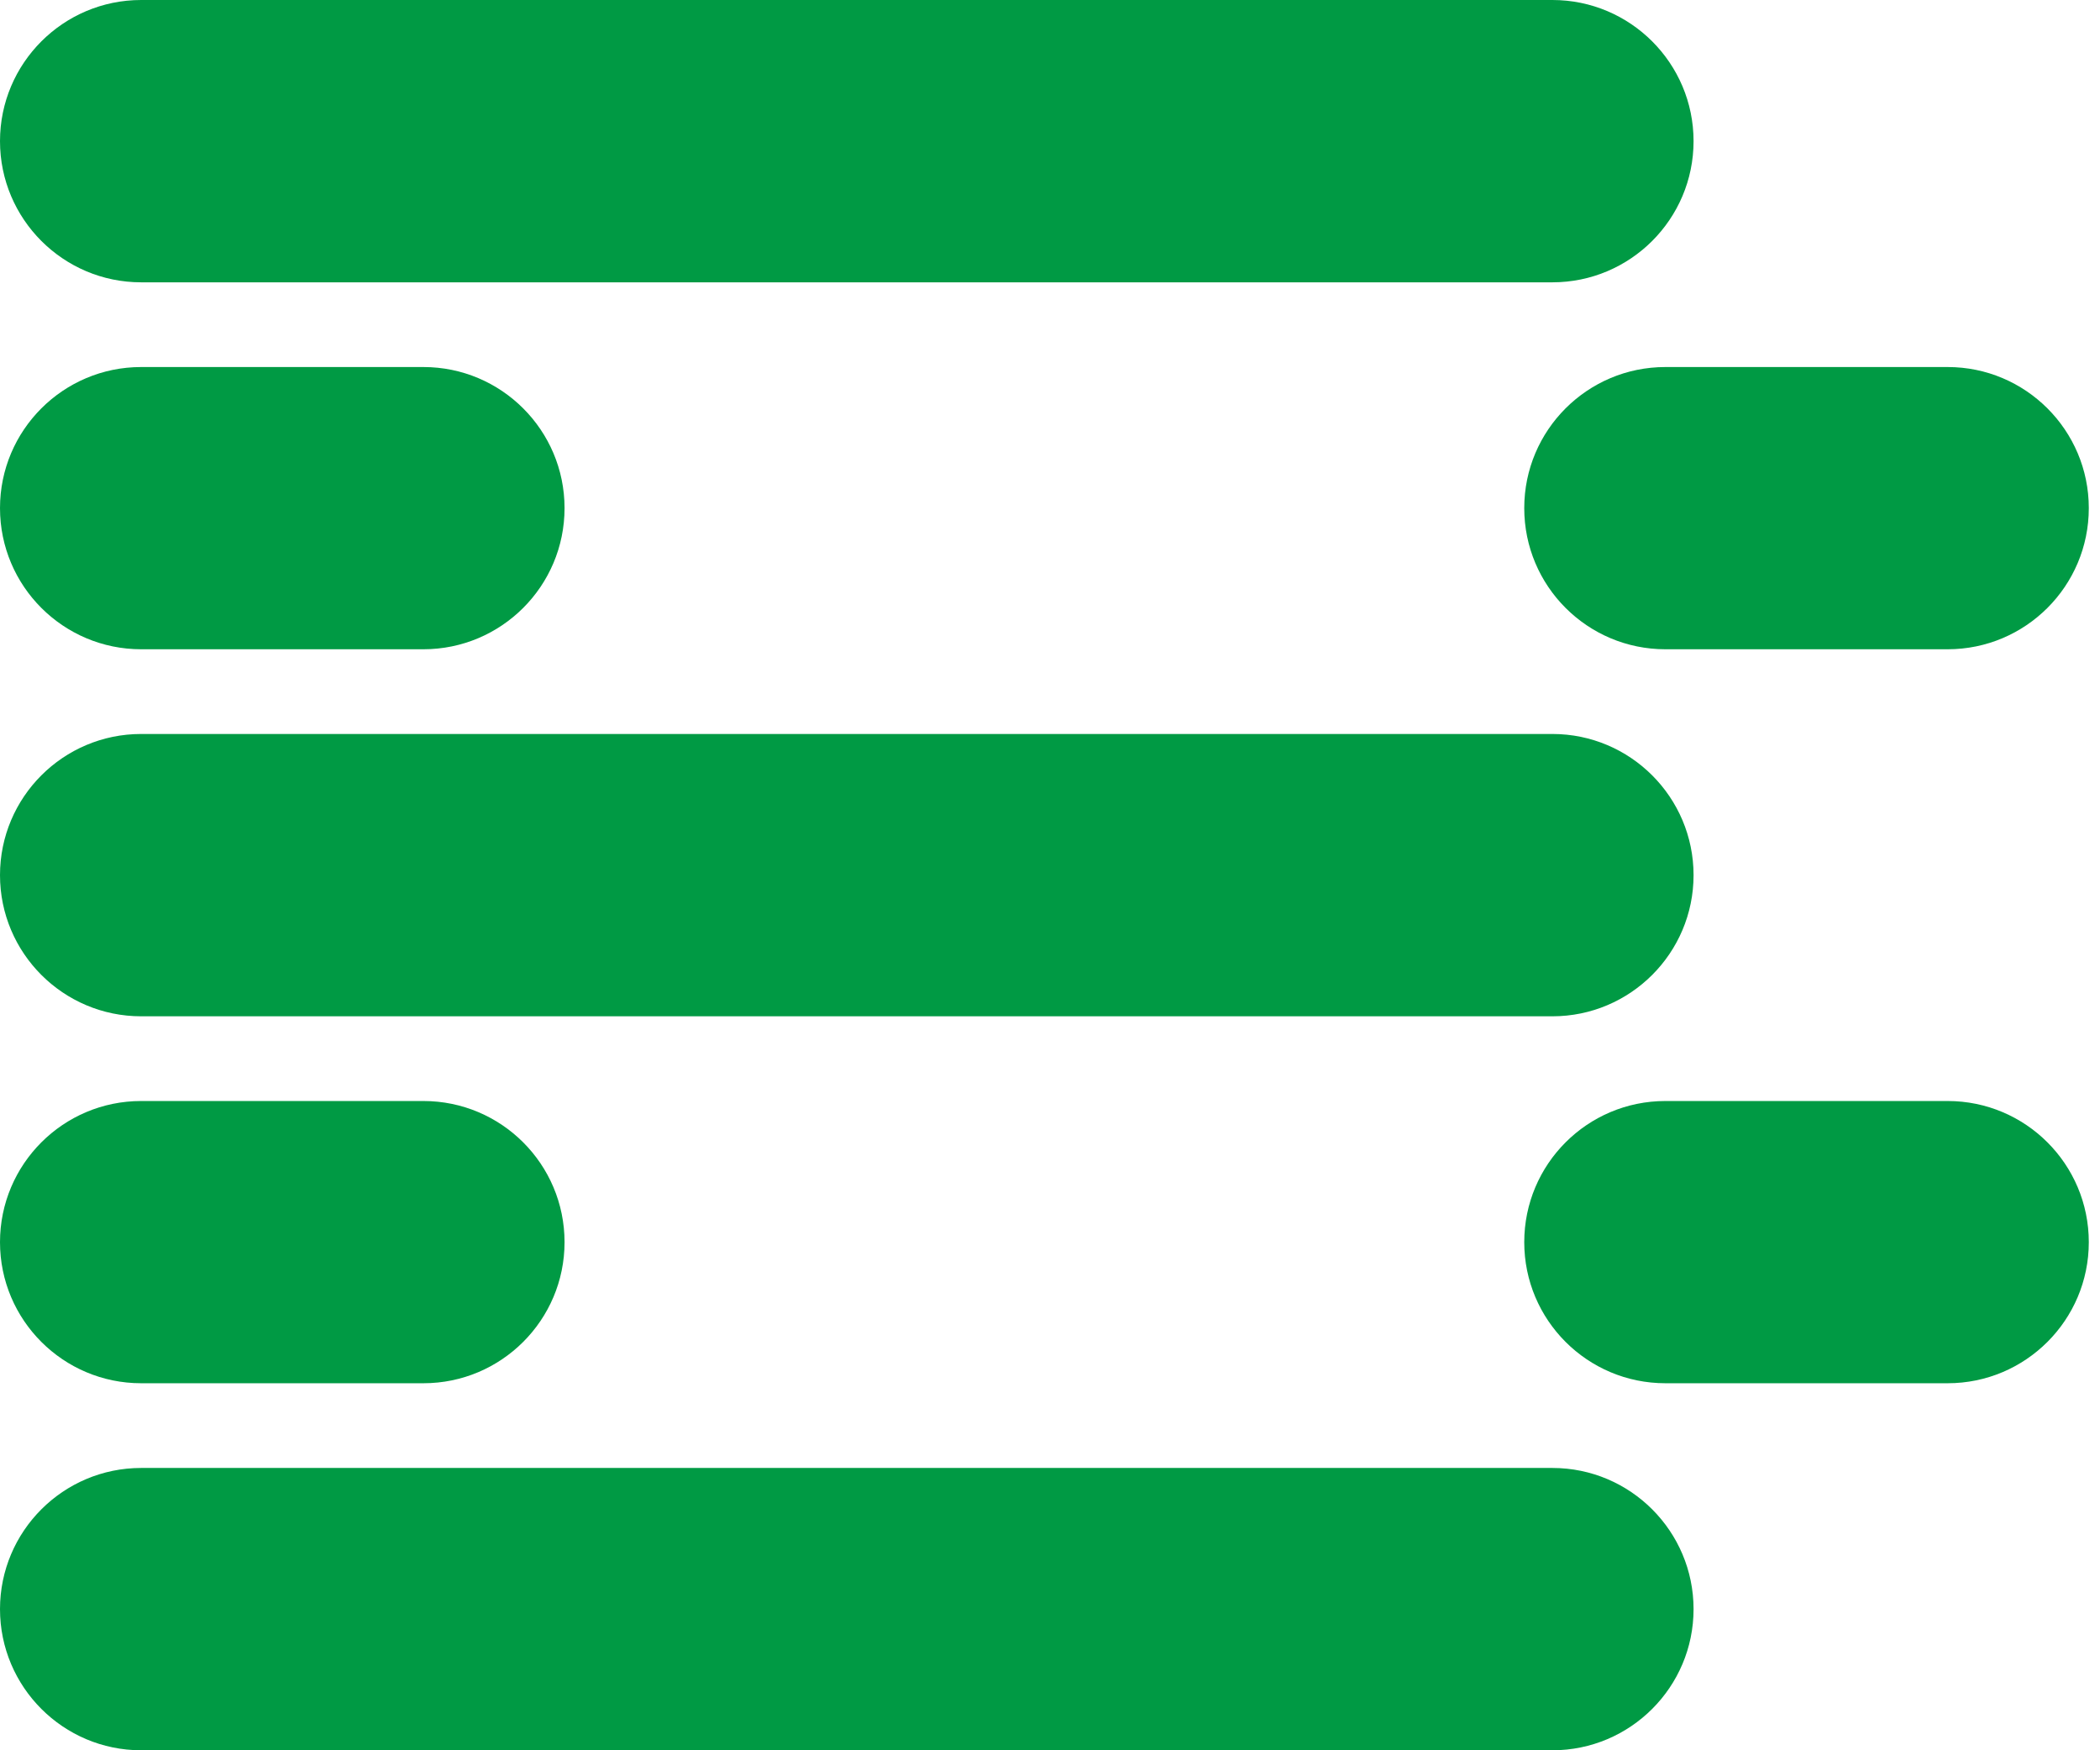
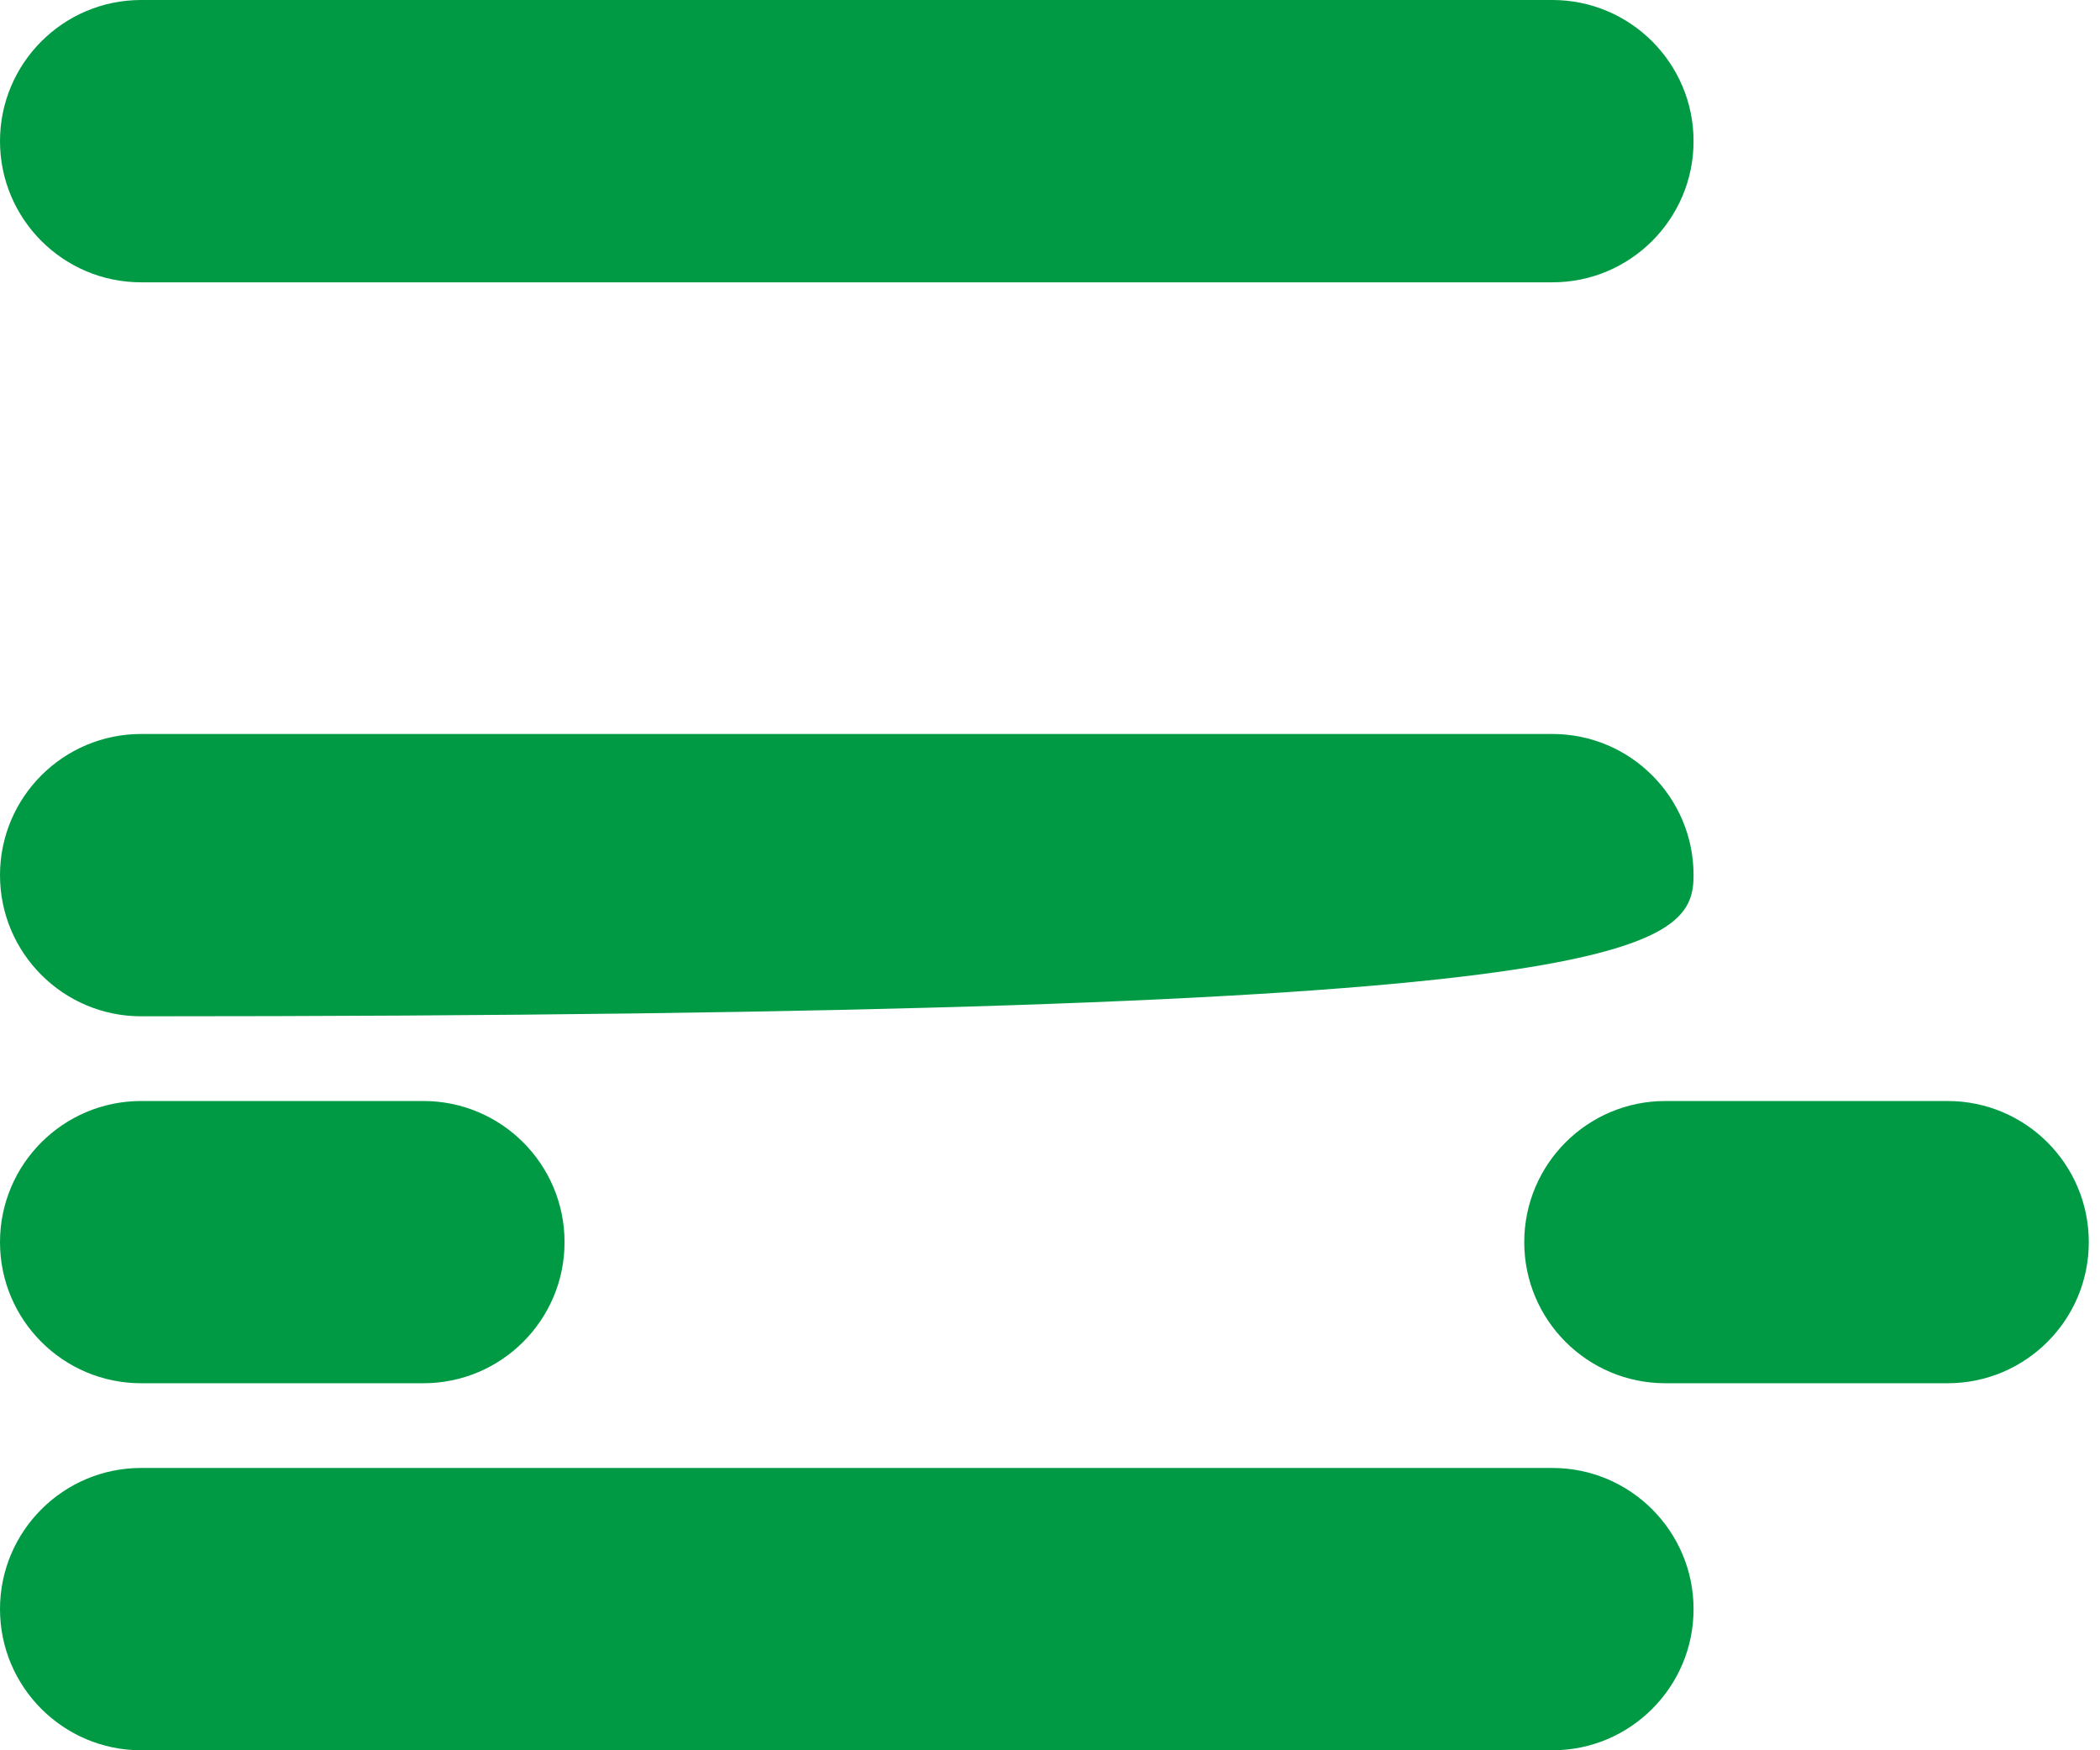
<svg xmlns="http://www.w3.org/2000/svg" width="24" height="20" viewBox="0 0 24 20" fill="none">
-   <path d="M1.613 7.419H4.839C5.729 7.419 6.452 6.697 6.452 5.806C6.452 4.916 5.729 4.194 4.839 4.194H1.613C0.723 4.194 0 4.916 0 5.806C0 6.697 0.723 7.419 1.613 7.419Z" fill="#009A44" />
-   <path d="M22.259 4.194H19.033C18.142 4.194 17.42 4.916 17.42 5.806C17.42 6.697 18.142 7.419 19.033 7.419H22.259C23.149 7.419 23.872 6.697 23.872 5.806C23.872 4.916 23.149 4.194 22.259 4.194Z" fill="#009A44" />
  <path d="M22.259 12.581H19.033C18.142 12.581 17.42 13.303 17.42 14.194C17.42 15.084 18.142 15.806 19.033 15.806H22.259C23.149 15.806 23.872 15.084 23.872 14.194C23.872 13.303 23.149 12.581 22.259 12.581Z" fill="#009A44" />
  <path d="M1.613 3.226H17.742C18.632 3.226 19.355 2.503 19.355 1.613C19.355 0.723 18.632 0 17.742 0H1.613C0.723 0 0 0.723 0 1.613C0 2.503 0.723 3.226 1.613 3.226Z" fill="#009A44" />
-   <path d="M1.613 11.613H17.742C18.632 11.613 19.355 10.89 19.355 10C19.355 9.11 18.632 8.387 17.742 8.387H1.613C0.723 8.387 0 9.11 0 10C0 10.89 0.723 11.613 1.613 11.613Z" fill="#009A44" />
+   <path d="M1.613 11.613C18.632 11.613 19.355 10.89 19.355 10C19.355 9.11 18.632 8.387 17.742 8.387H1.613C0.723 8.387 0 9.11 0 10C0 10.89 0.723 11.613 1.613 11.613Z" fill="#009A44" />
  <path d="M1.613 15.806H4.839C5.729 15.806 6.452 15.084 6.452 14.194C6.452 13.303 5.729 12.581 4.839 12.581H1.613C0.723 12.581 0 13.303 0 14.194C0 15.084 0.723 15.806 1.613 15.806Z" fill="#009A44" />
  <path d="M17.742 16.774H1.613C0.723 16.774 0 17.497 0 18.387C0 19.277 0.723 20 1.613 20H17.742C18.632 20 19.355 19.277 19.355 18.387C19.355 17.497 18.632 16.774 17.742 16.774Z" fill="#009A44" />
</svg>